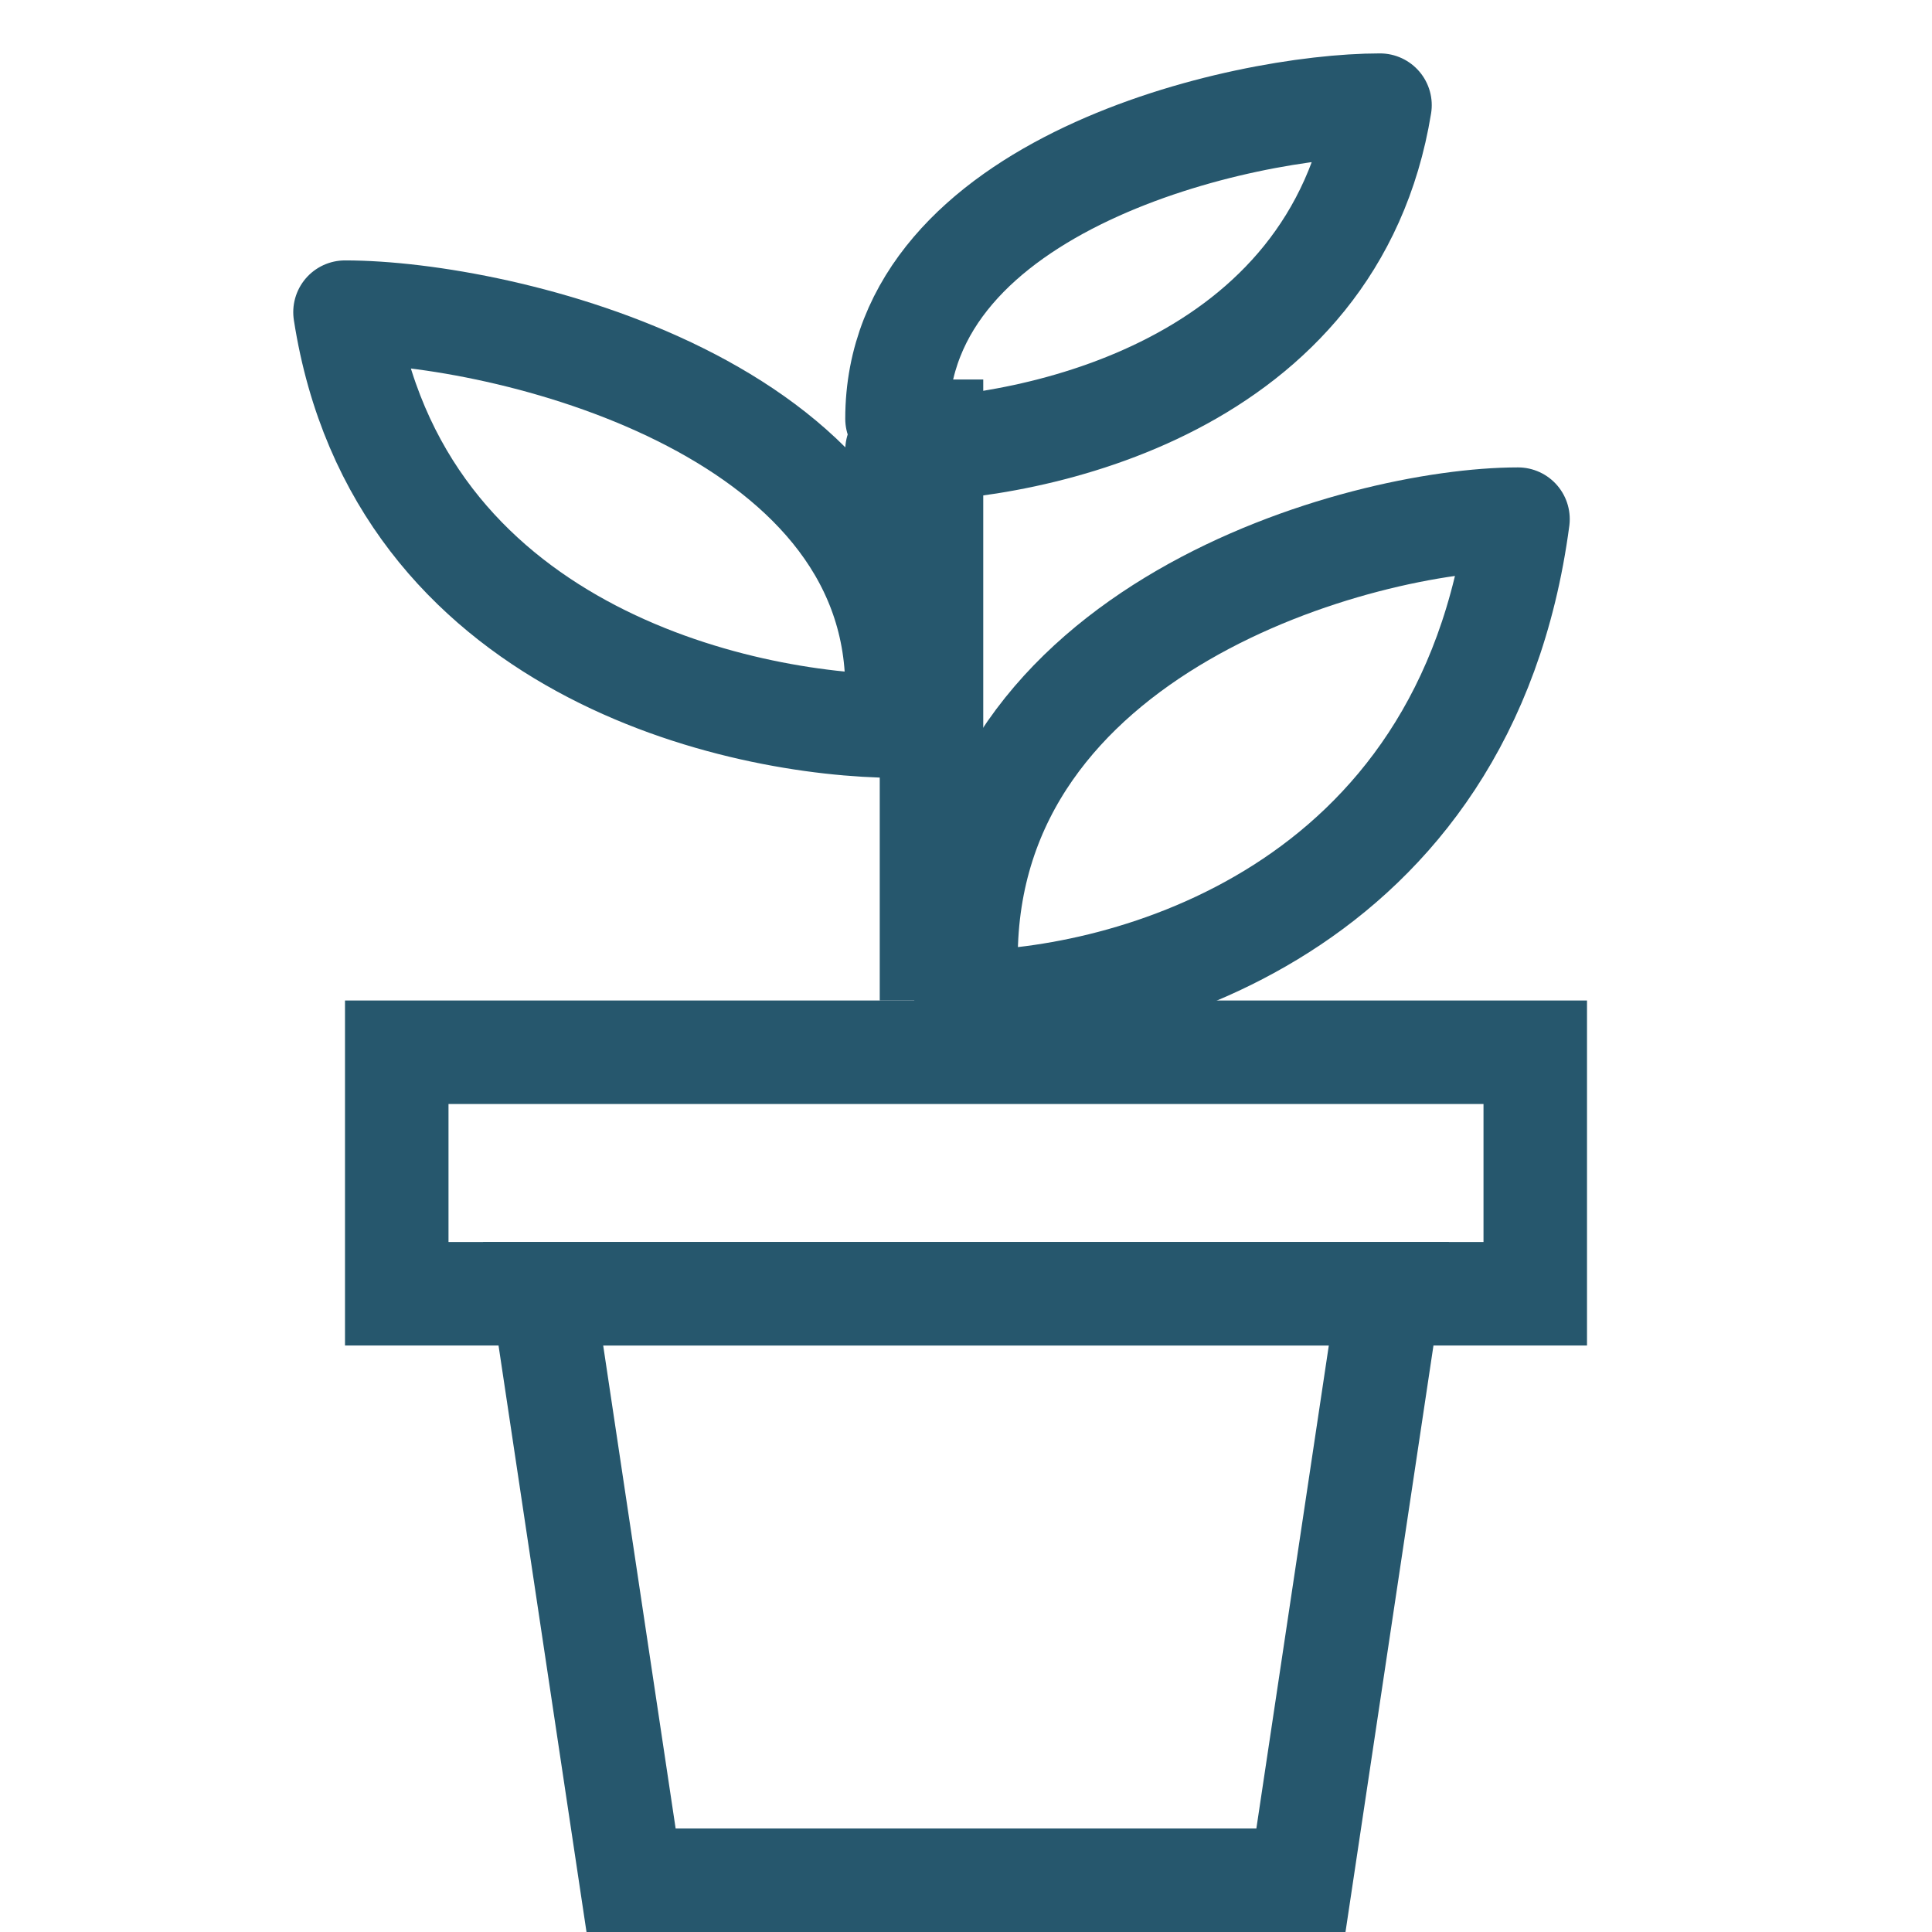
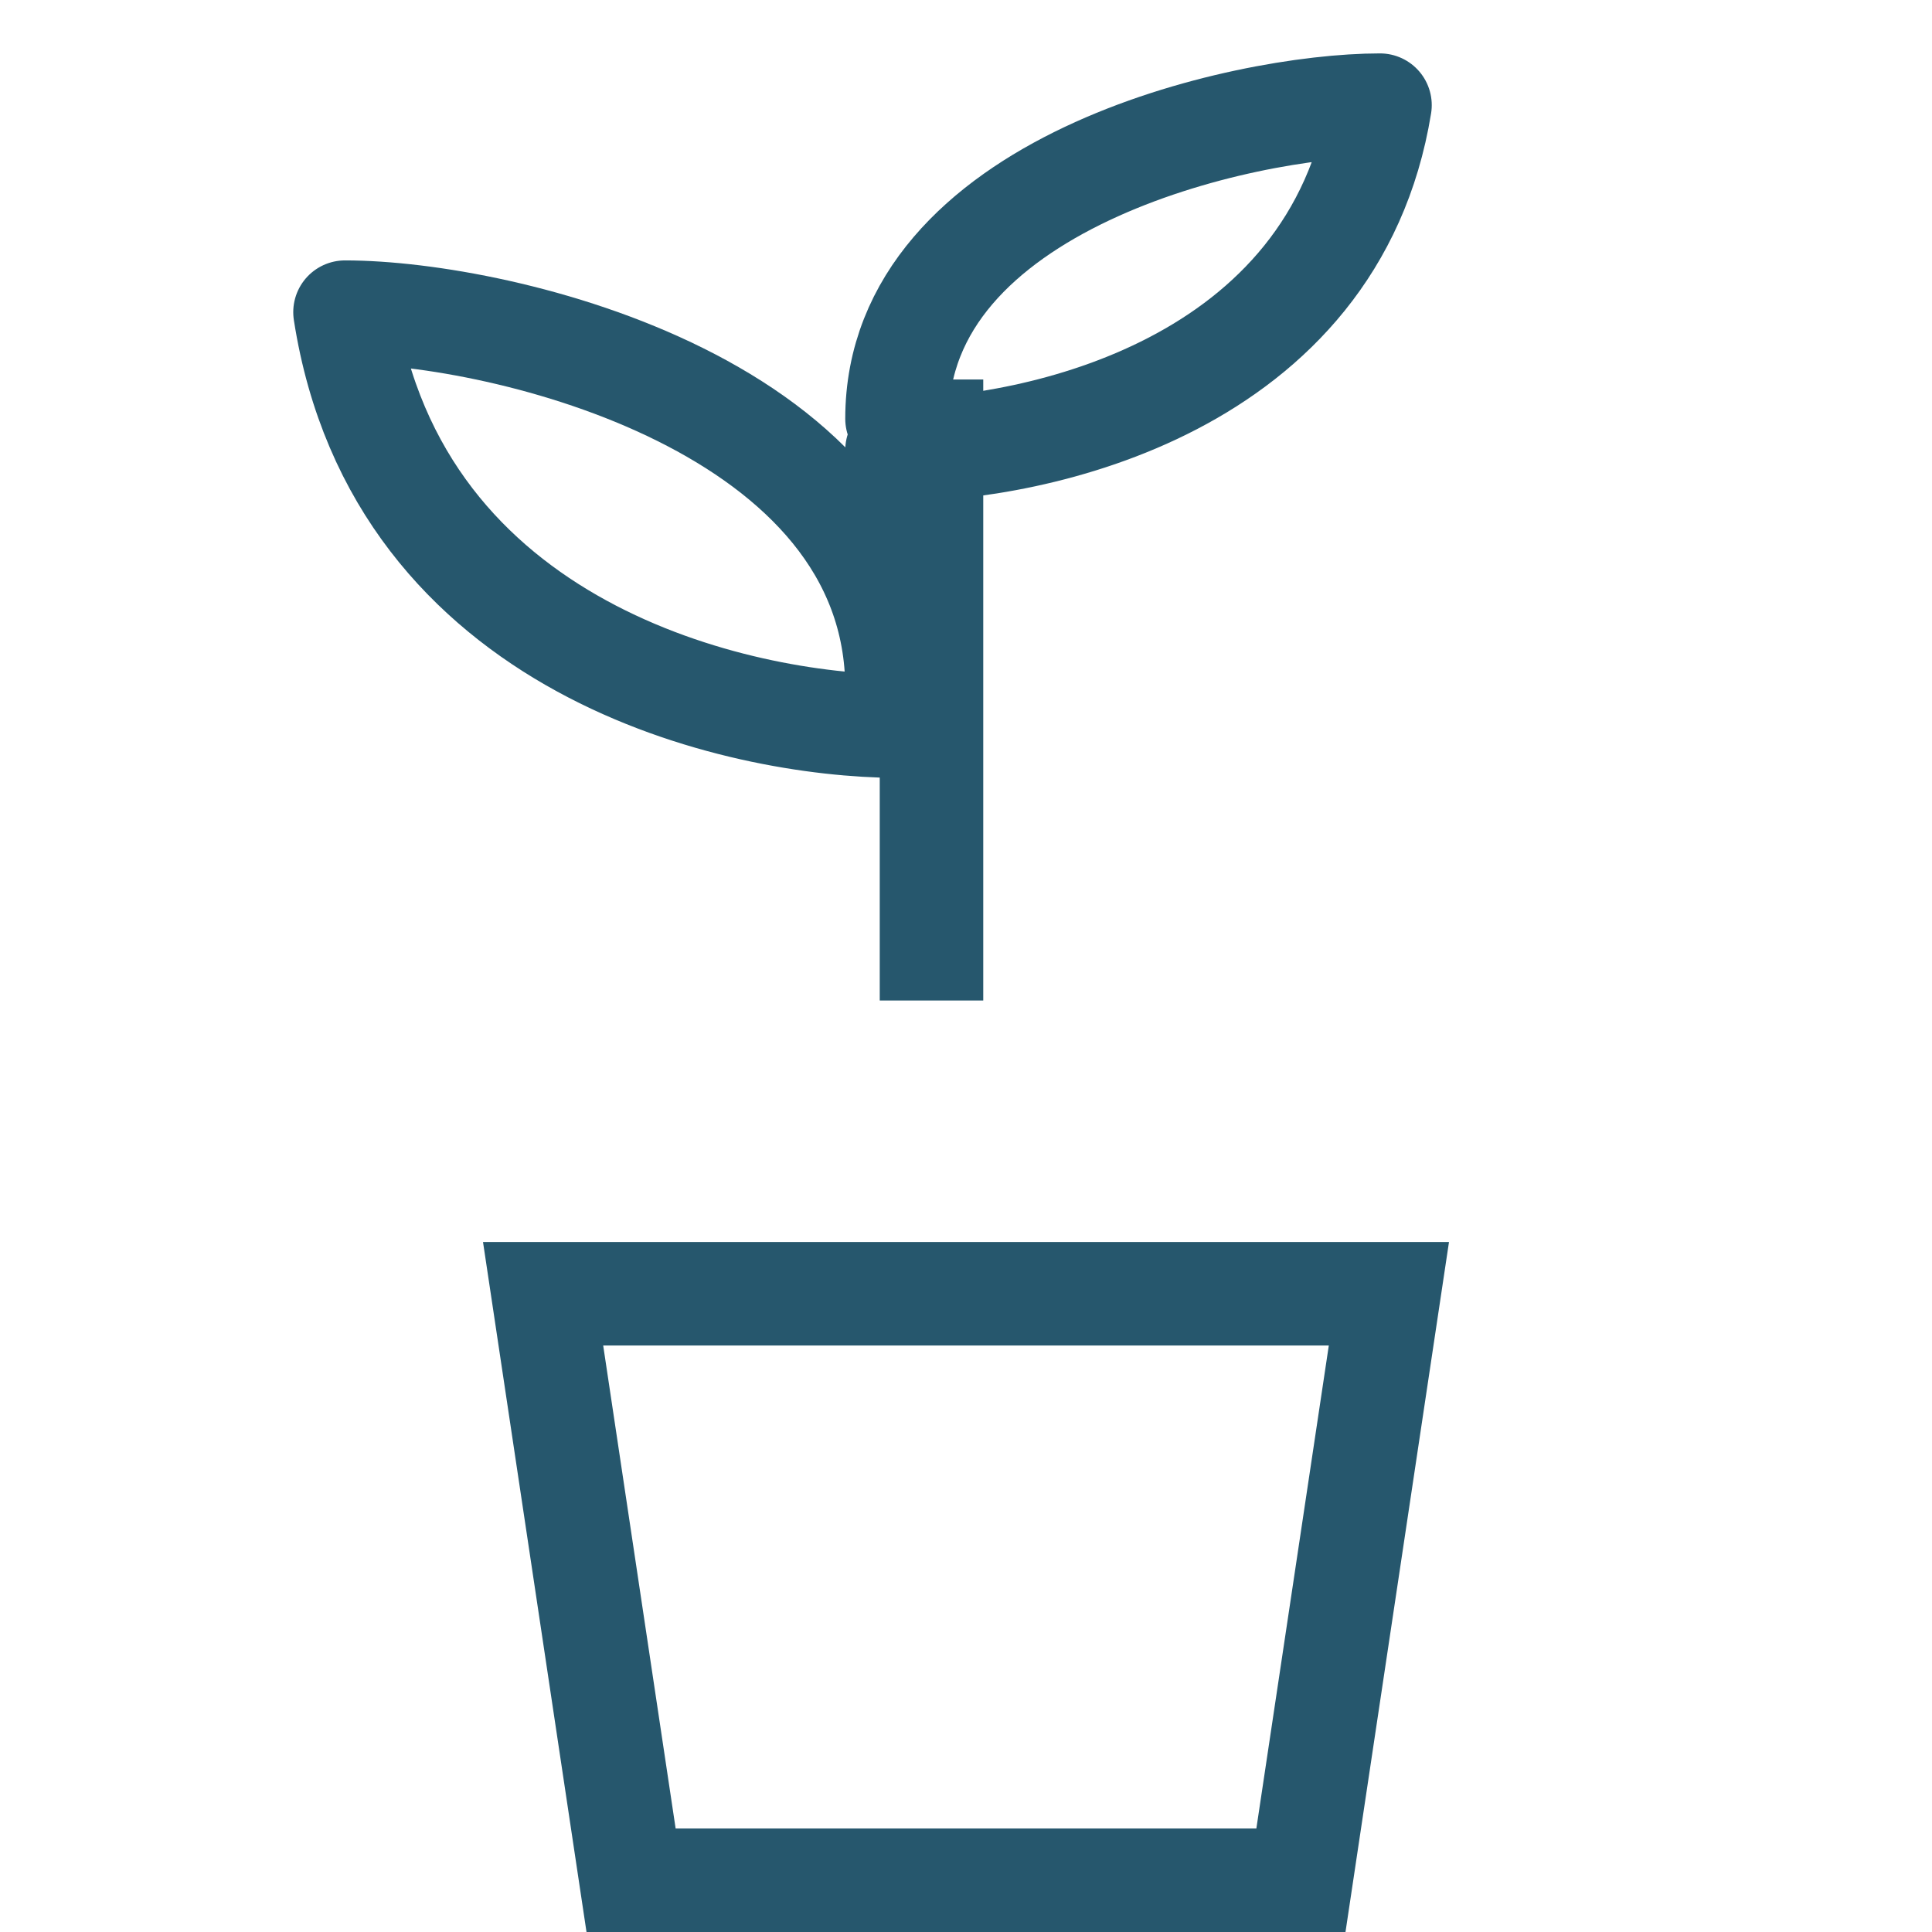
<svg xmlns="http://www.w3.org/2000/svg" width="28px" height="28px" viewBox="0 0 28 28" version="1.1">
  <title>ic_45</title>
  <g id="Submenu_Icons" stroke="none" stroke-width="1" fill="none" fill-rule="evenodd">
    <g id="ic_45" transform="translate(-18, -18)" stroke="#26576D" stroke-width="1.5">
      <g id="ic" transform="translate(16, 17)">
        <g id="Group-2" transform="translate(7, 2.524)">
-           <rect id="Rectangle" x="0.75" y="13.726" width="16.5" height="3.5" />
-           <path d="M9,13 C11.284,12.989 16.238,11.727 17,6 C14.714,6 9,7.591 9,12.364" id="Path" stroke-linecap="round" stroke-linejoin="round" />
          <path d="M8,5 C9.999,4.992 14.333,4.091 15,0 C13,0 8,1.136 8,4.545" id="Path" stroke-linecap="round" stroke-linejoin="round" />
          <path d="M0,9 C2.284,8.99 7.238,7.909 8,3 C5.714,3 0,4.364 0,8.455" id="Path" stroke-linecap="round" stroke-linejoin="round" transform="translate(4, 6) scale(-1, 1) translate(-4, -6) " />
          <line x1="8.5" y1="3.976" x2="8.5" y2="12.976" id="Line-28" />
          <path d="M15.129,17.226 L13.854,25.726 L4.146,25.726 L2.871,17.226 L15.129,17.226 Z" id="Rectangle" />
        </g>
      </g>
    </g>
  </g>
</svg>